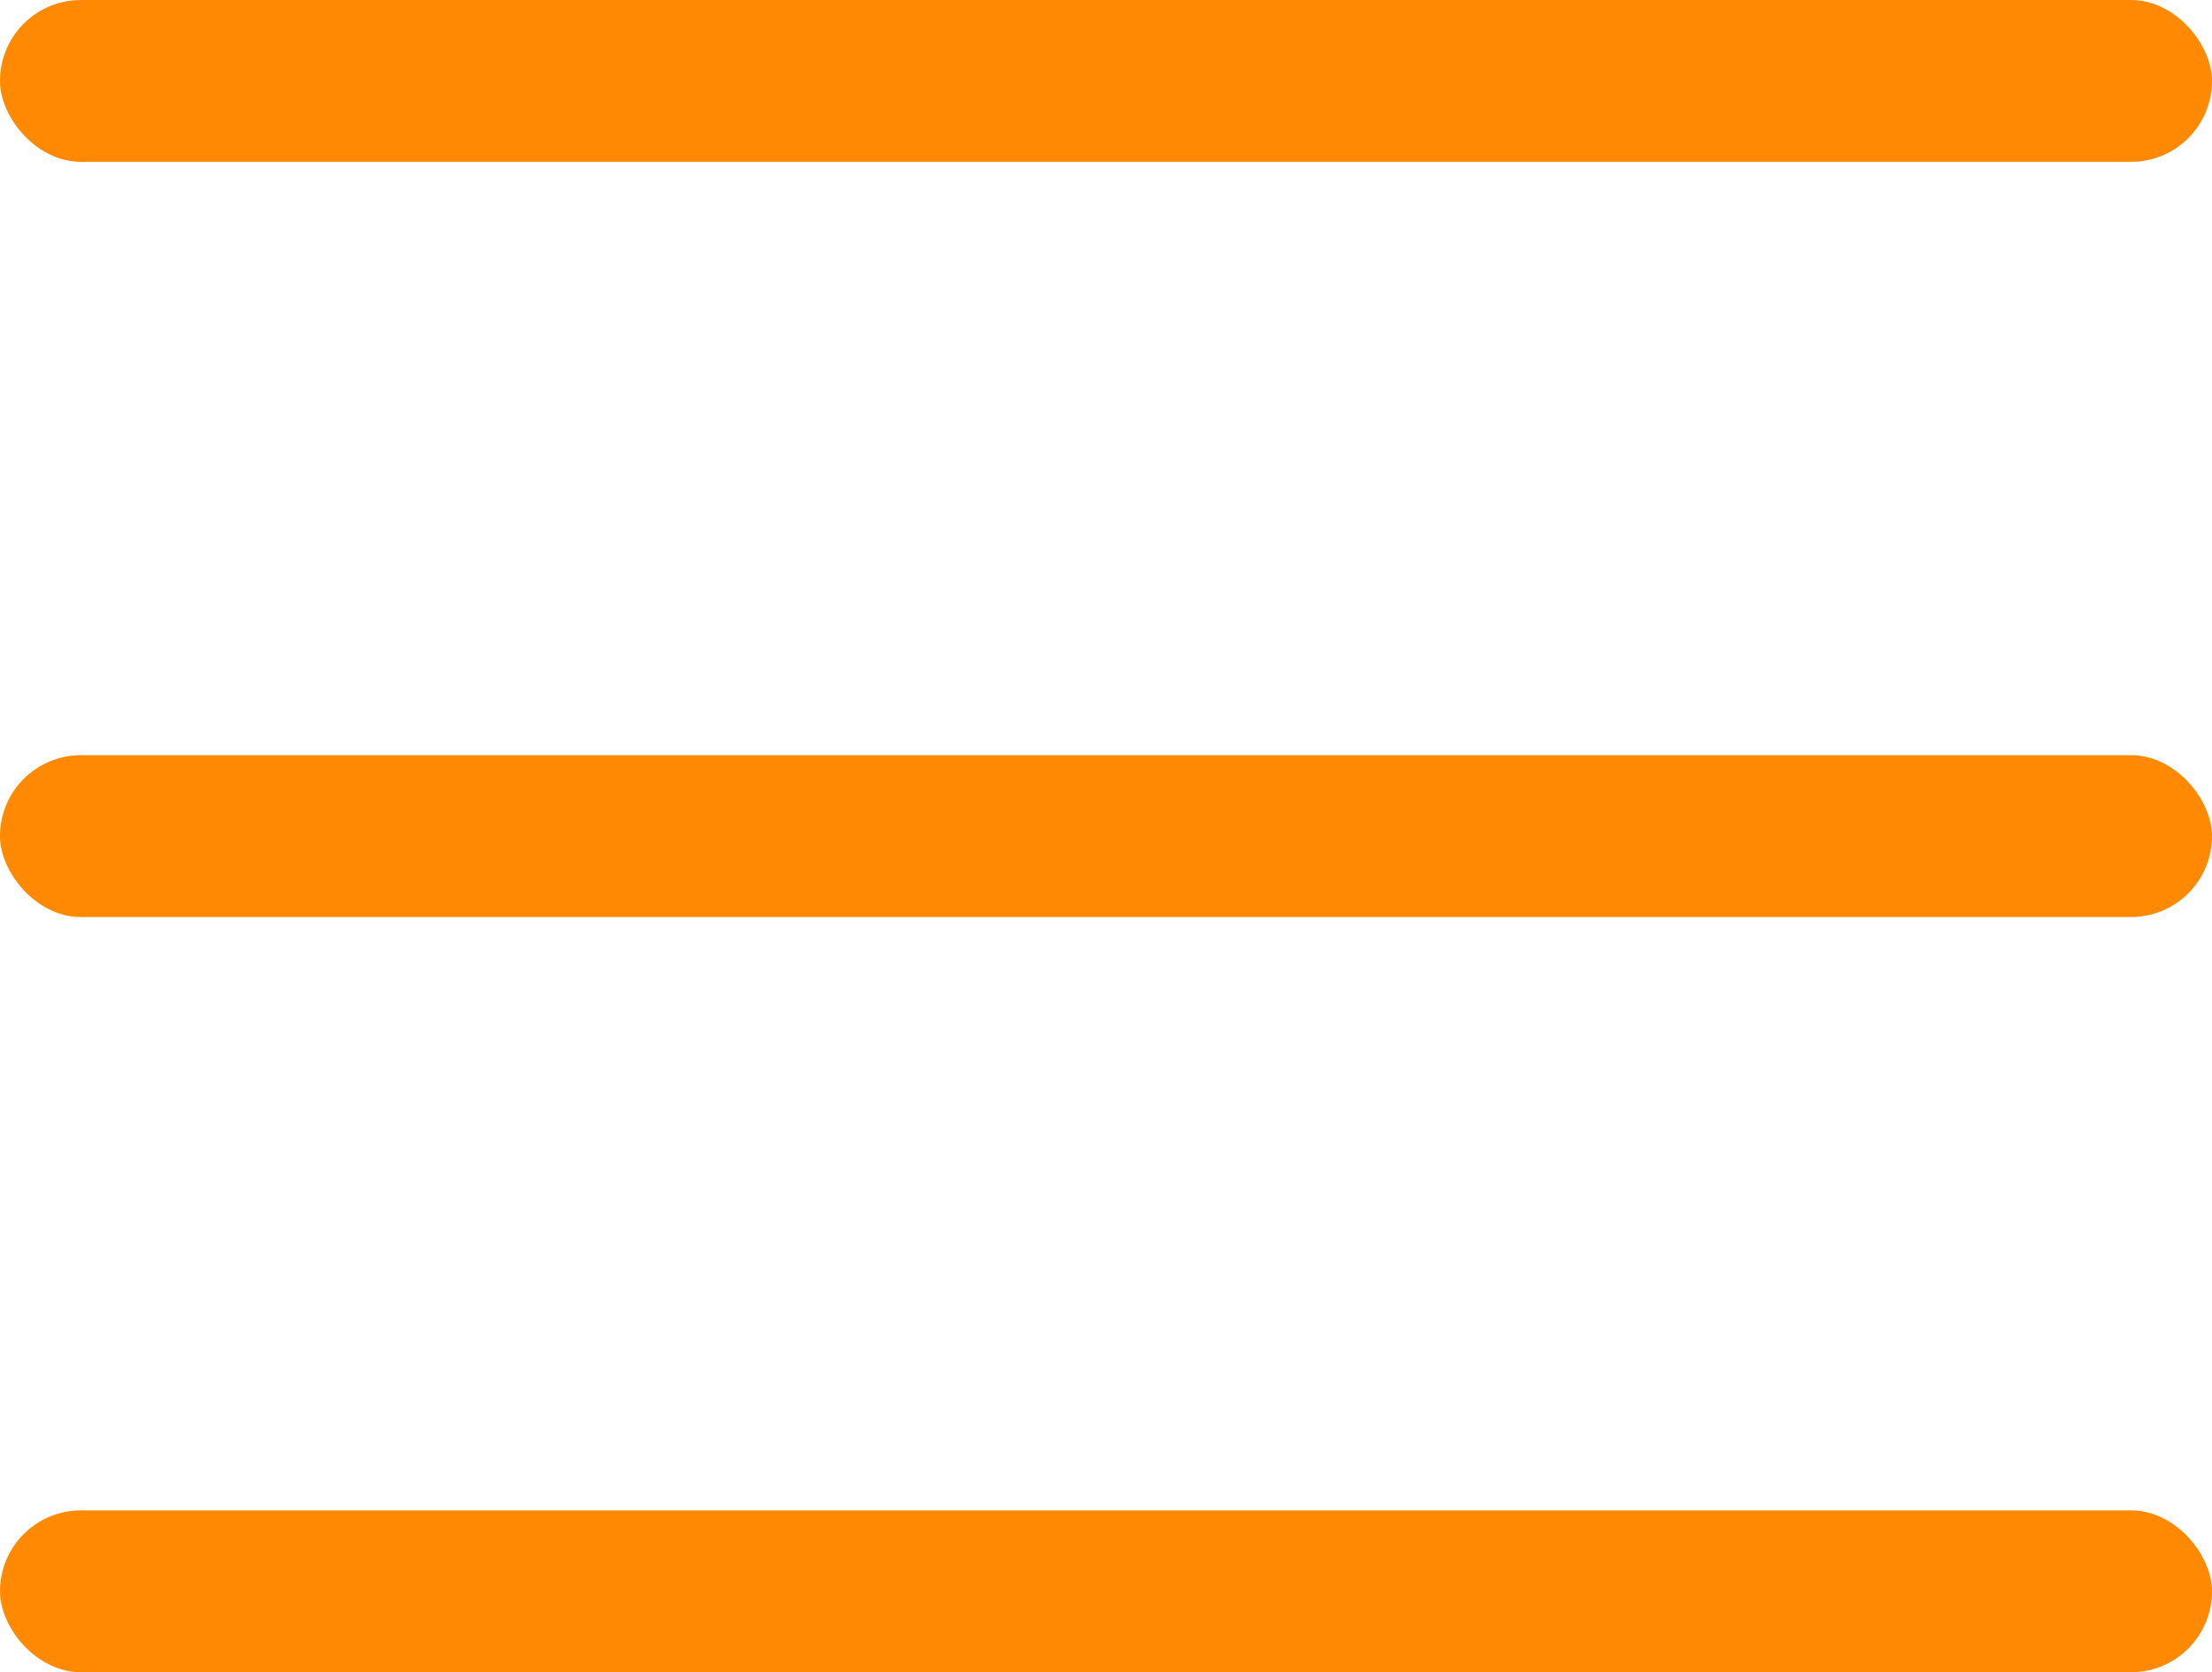
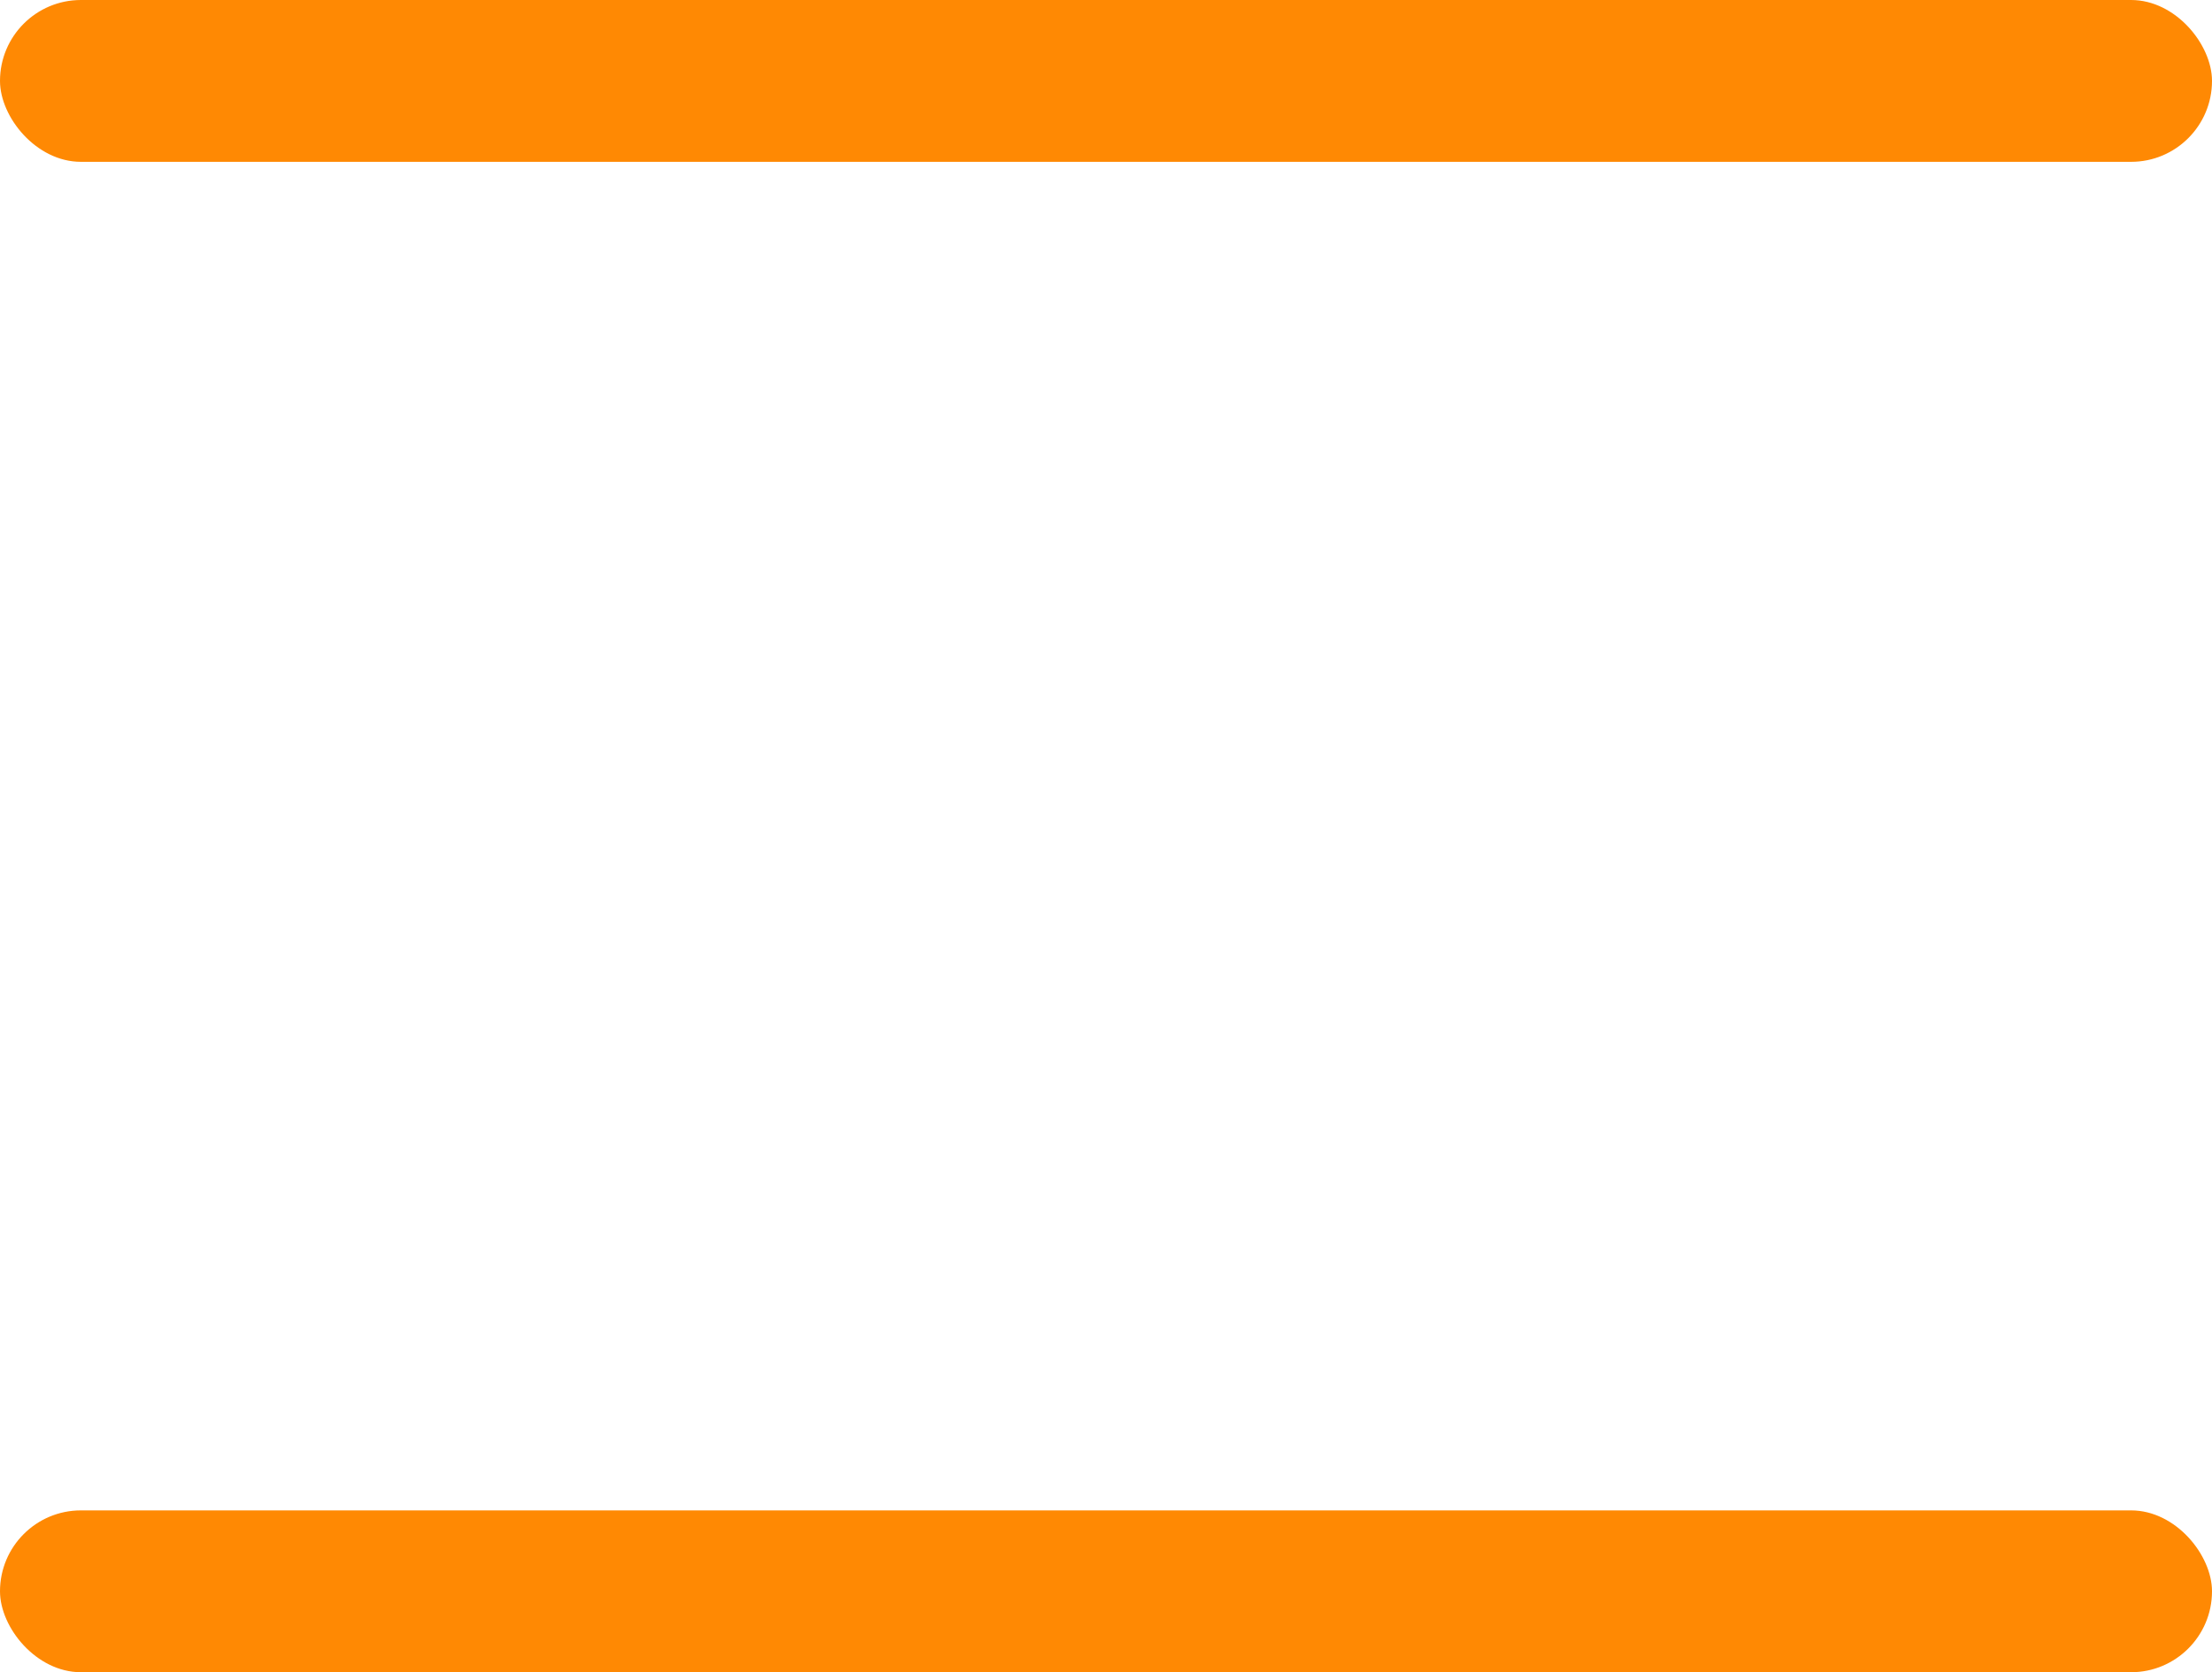
<svg xmlns="http://www.w3.org/2000/svg" width="164" height="124" viewBox="0 0 164 124" fill="none">
  <rect width="164" height="12" rx="6" fill="#FF8903" />
-   <rect y="56" width="164" height="12" rx="6" fill="#FF8903" />
  <rect y="112" width="164" height="12" rx="6" fill="#FF8903" />
</svg>